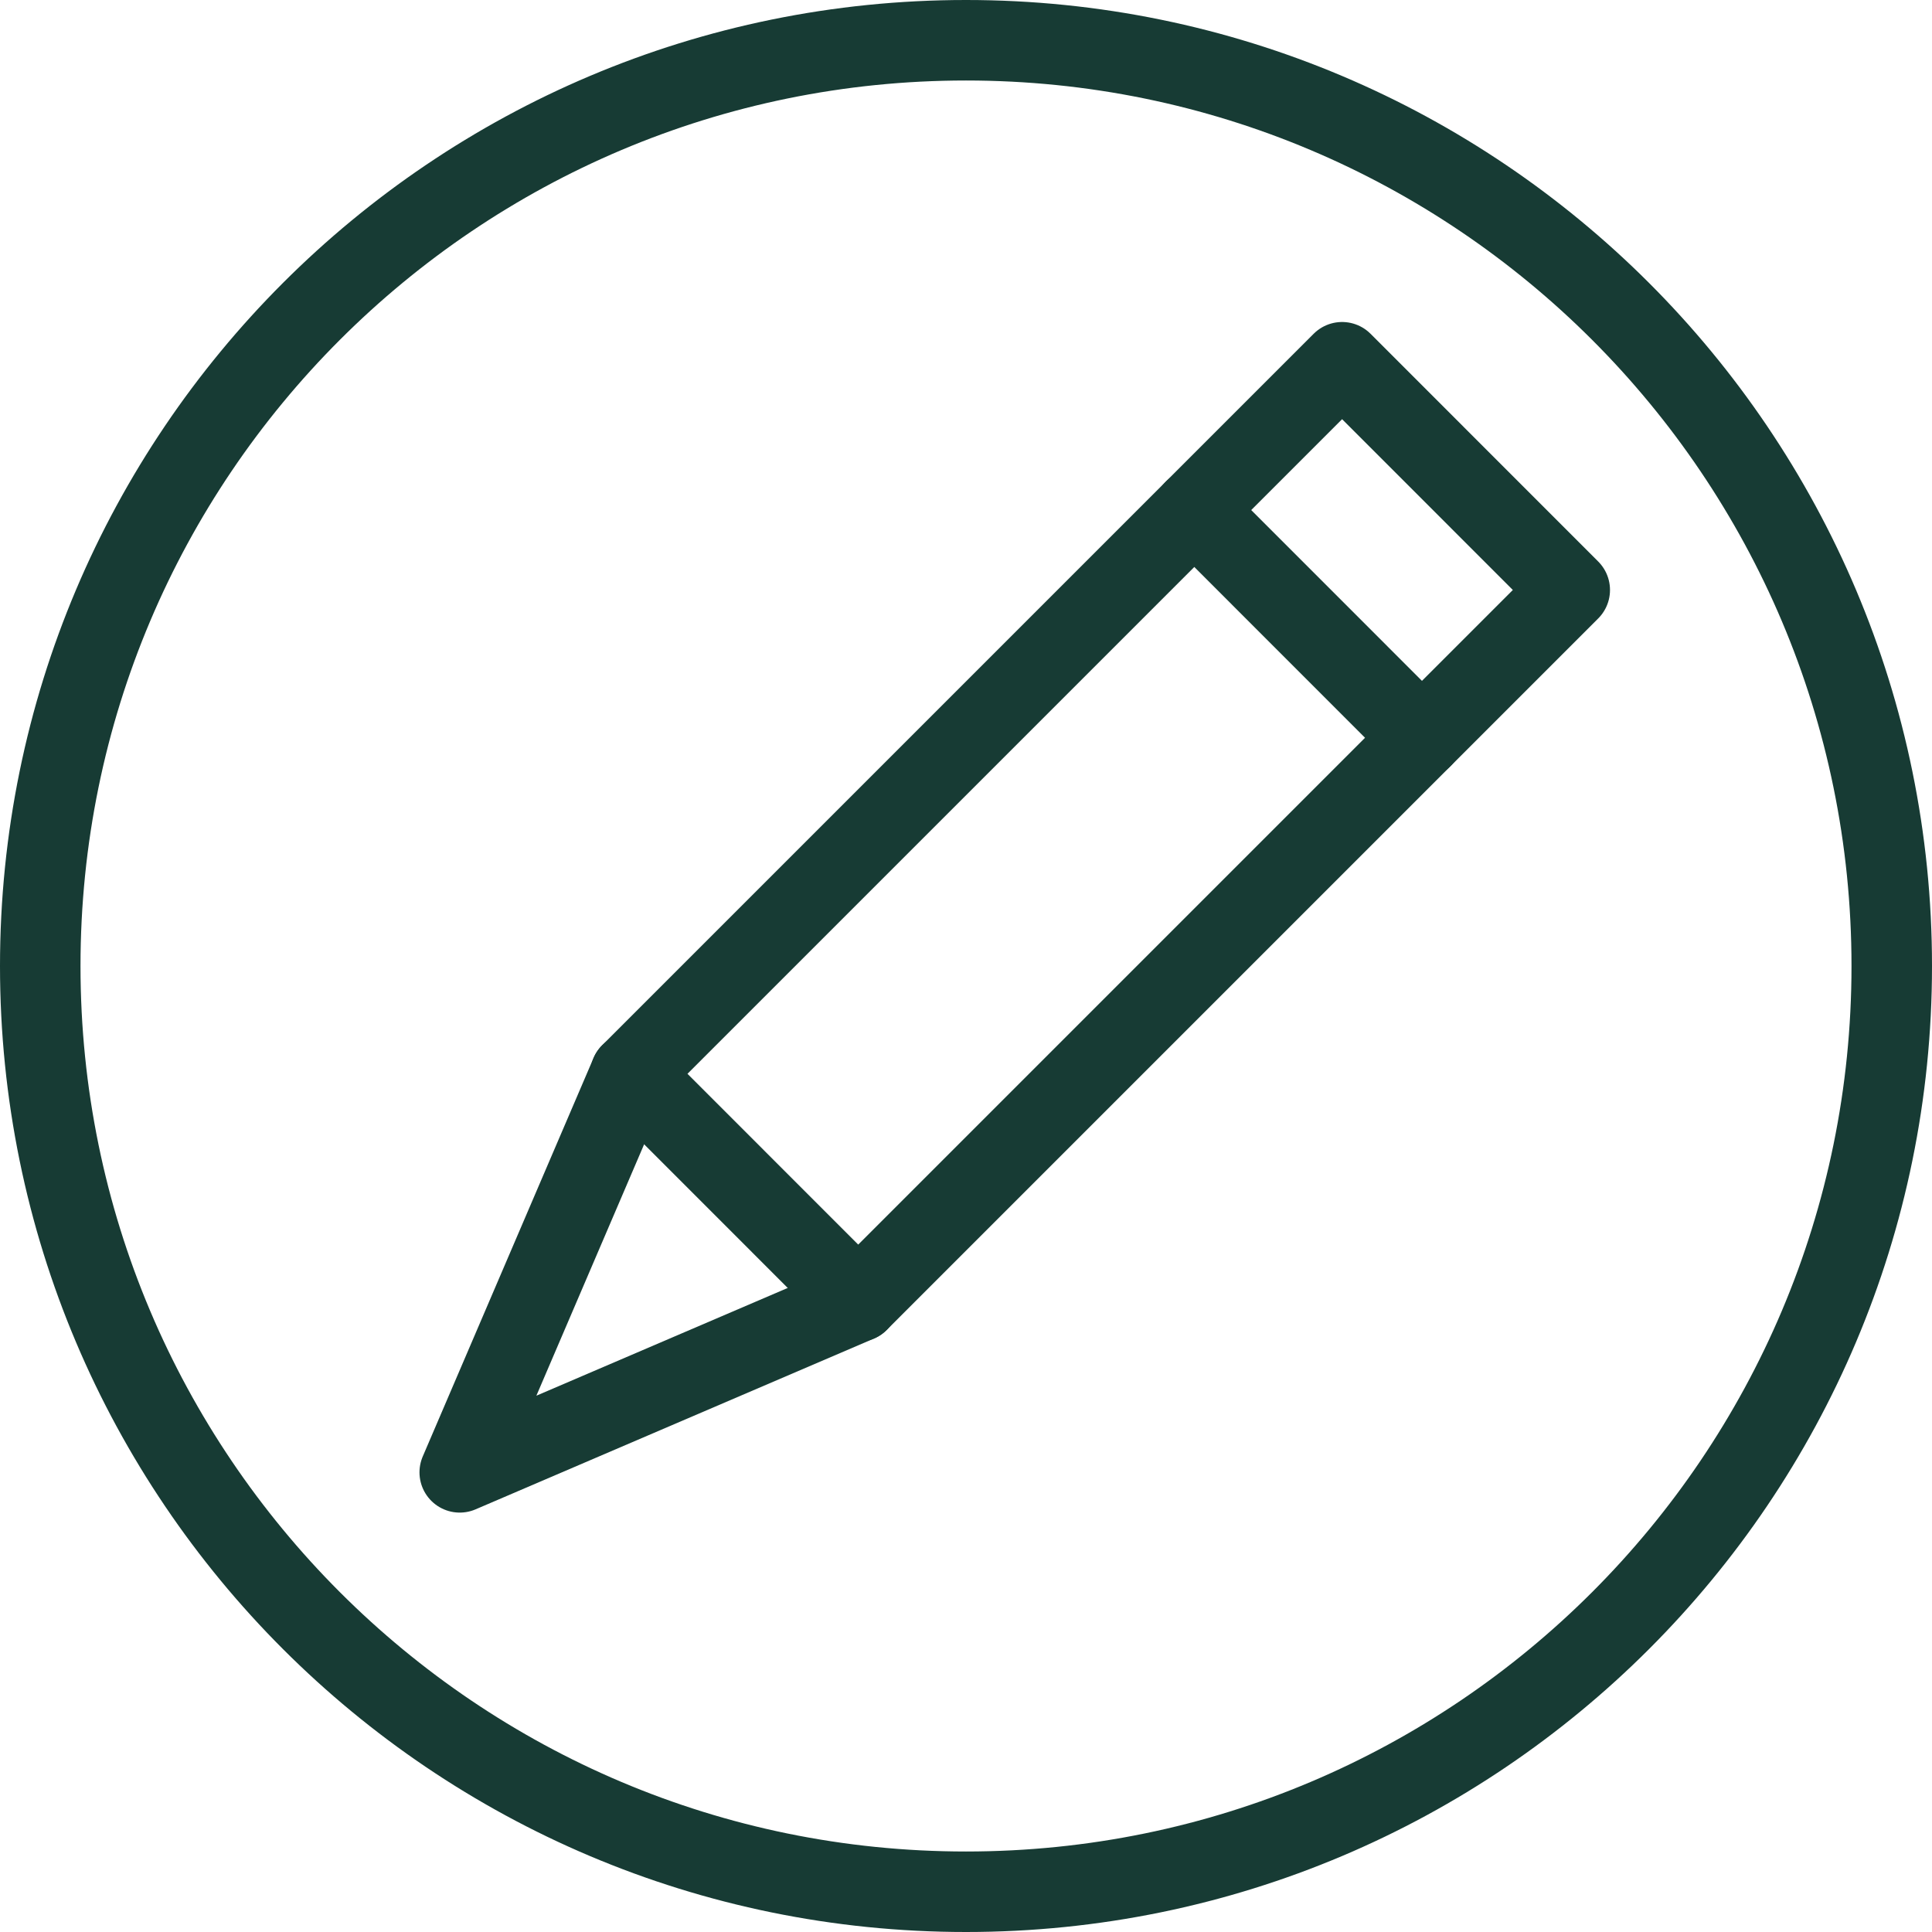
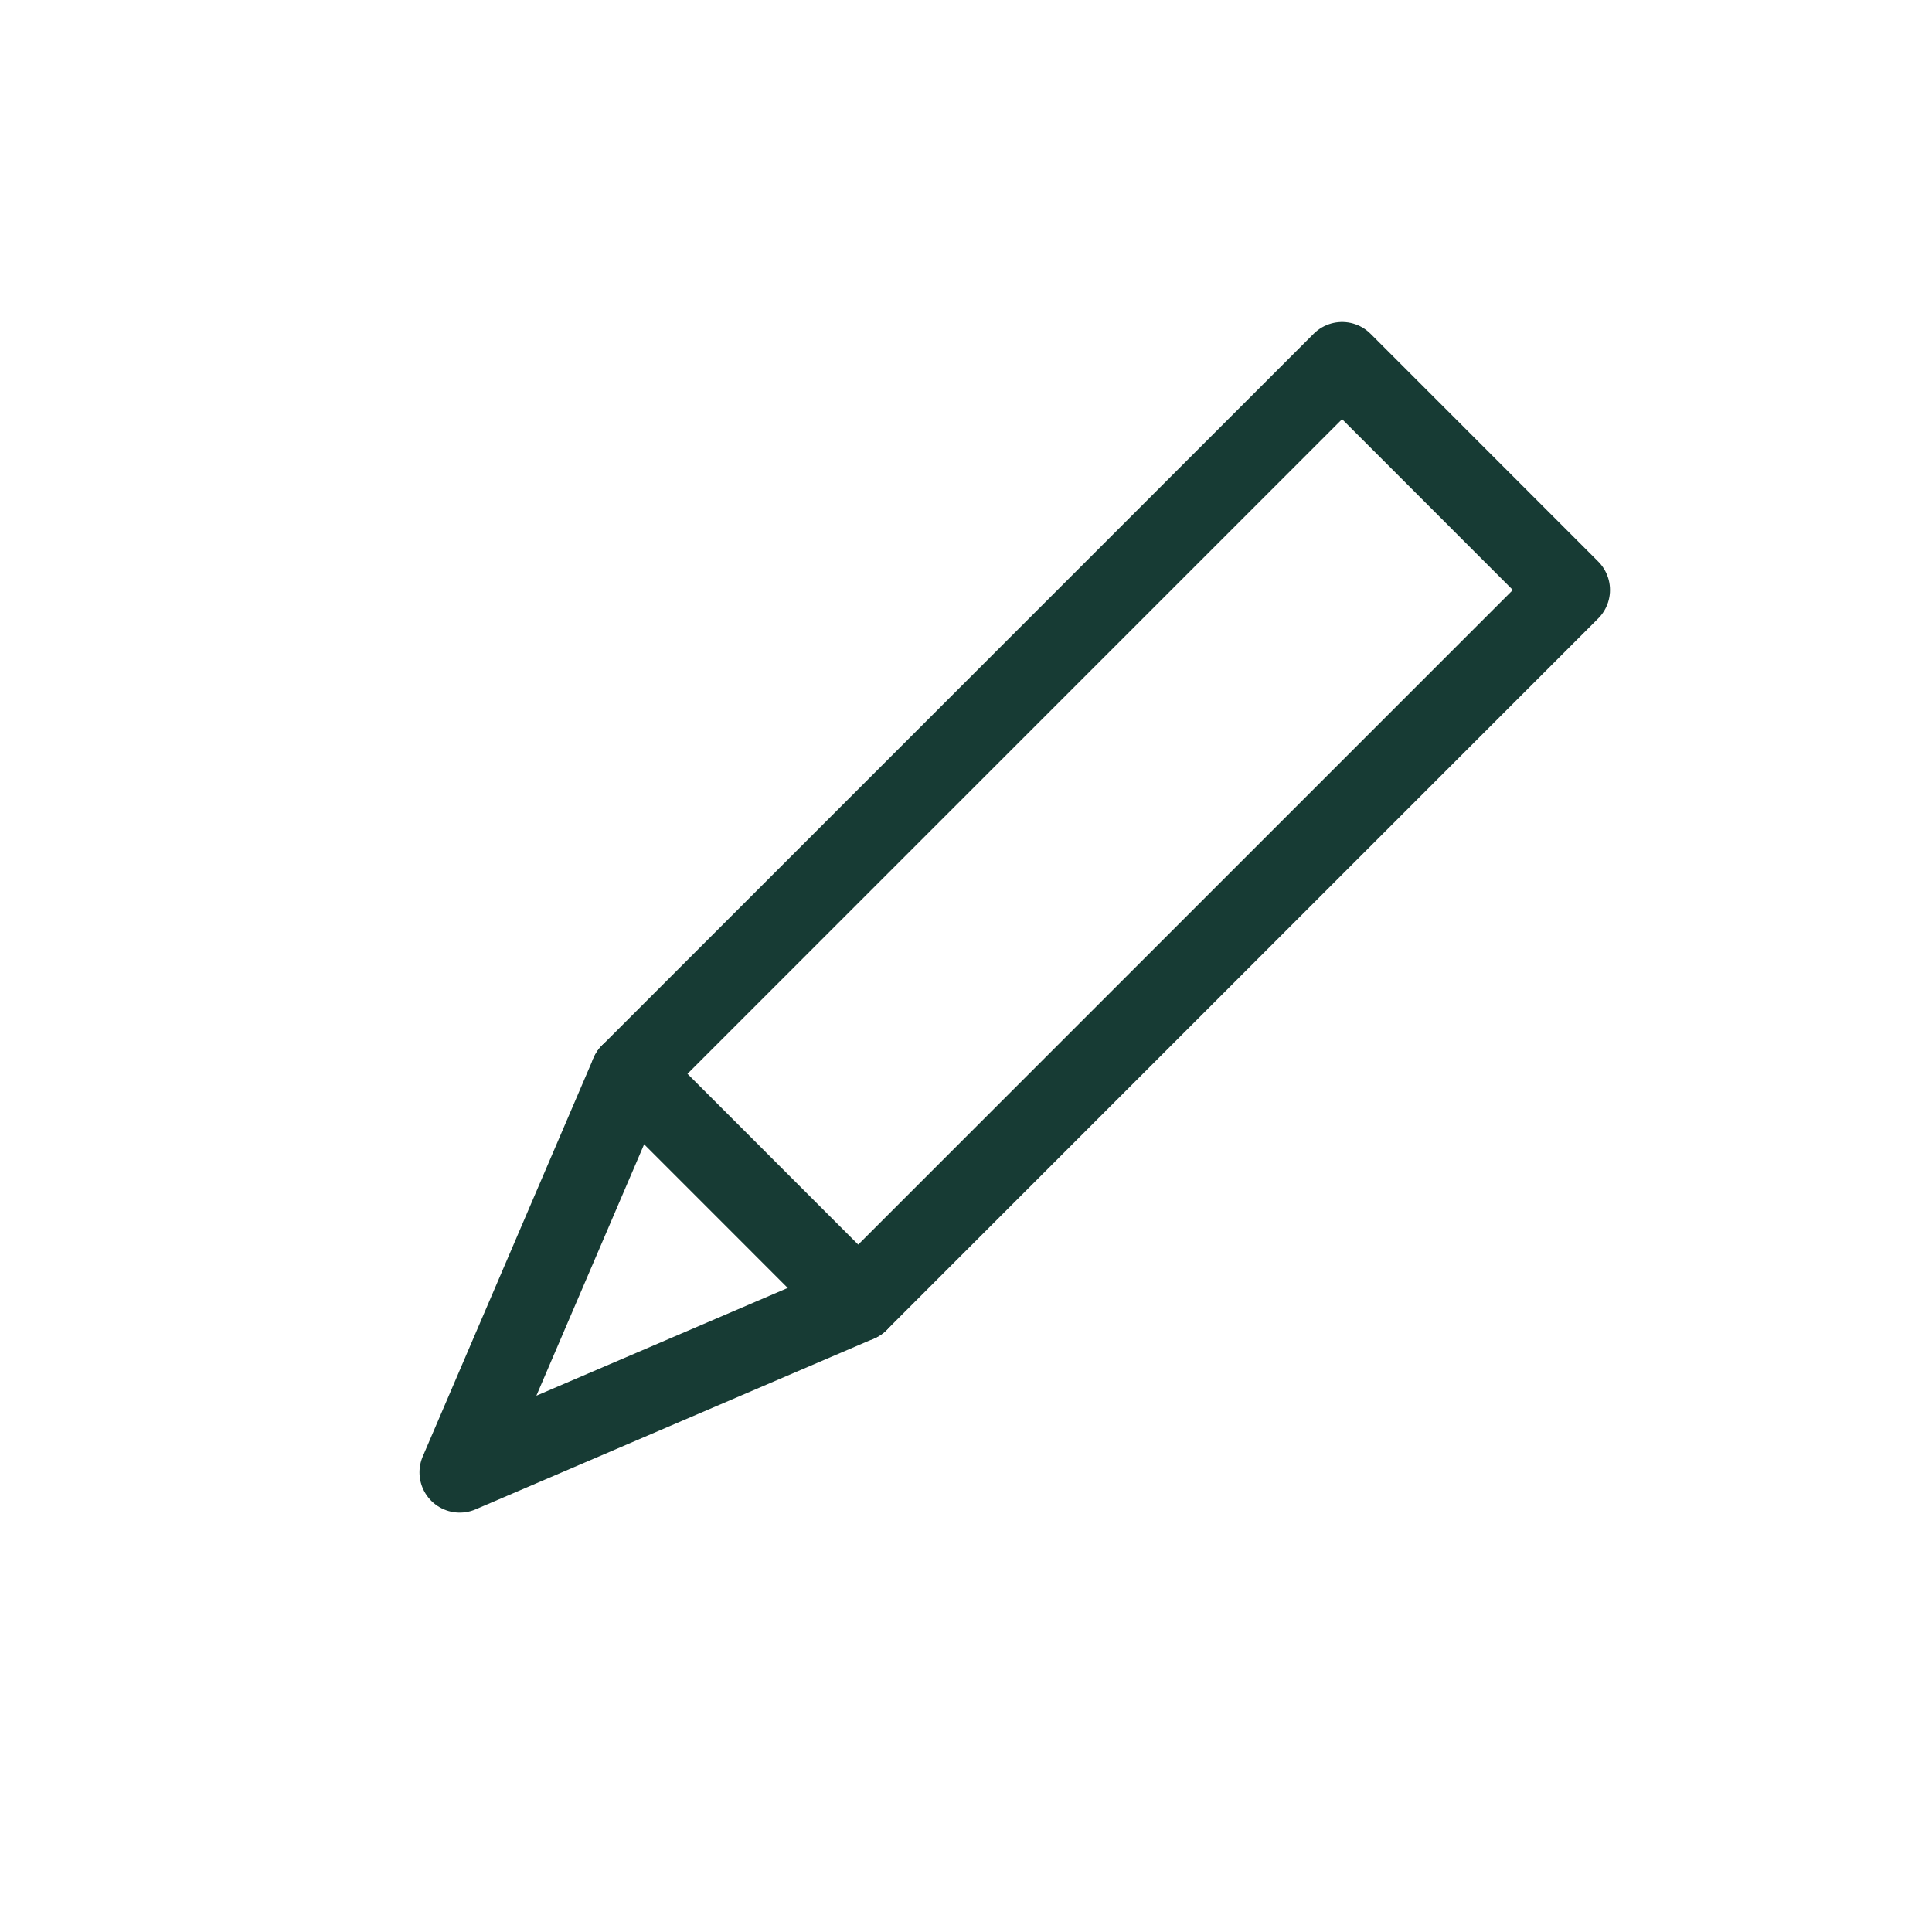
<svg xmlns="http://www.w3.org/2000/svg" width="24" height="24" viewBox="0 0 24 24" fill="none">
  <g clip-path="url(#clip0_2613_4696)">
    <path d="M10.661 16.168L5.711 18.29L7.833 13.339L16.672 4.5L19.5 7.329L10.661 16.168Z" stroke="#173b34" stroke-linecap="round" stroke-linejoin="round" />
-     <path d="M17.664 9.165L14.836 6.336" stroke="#173b34" stroke-linecap="round" stroke-linejoin="round" />
    <path d="M10.661 16.168L7.833 13.339" stroke="#173b34" stroke-linecap="round" stroke-linejoin="round" />
-     <path d="M12 23.5C18.351 23.5 23.5 18.351 23.5 12C23.5 5.649 18.351 0.5 12 0.5C5.649 0.5 0.5 5.649 0.5 12C0.5 18.351 5.649 23.5 12 23.5Z" stroke="#173b34" stroke-linecap="round" stroke-linejoin="round" />
  </g>
  <defs>
    <clipPath id="clip0_2613_4696">
      <rect width="24" height="24" fill="white" />
    </clipPath>
  </defs>
</svg>